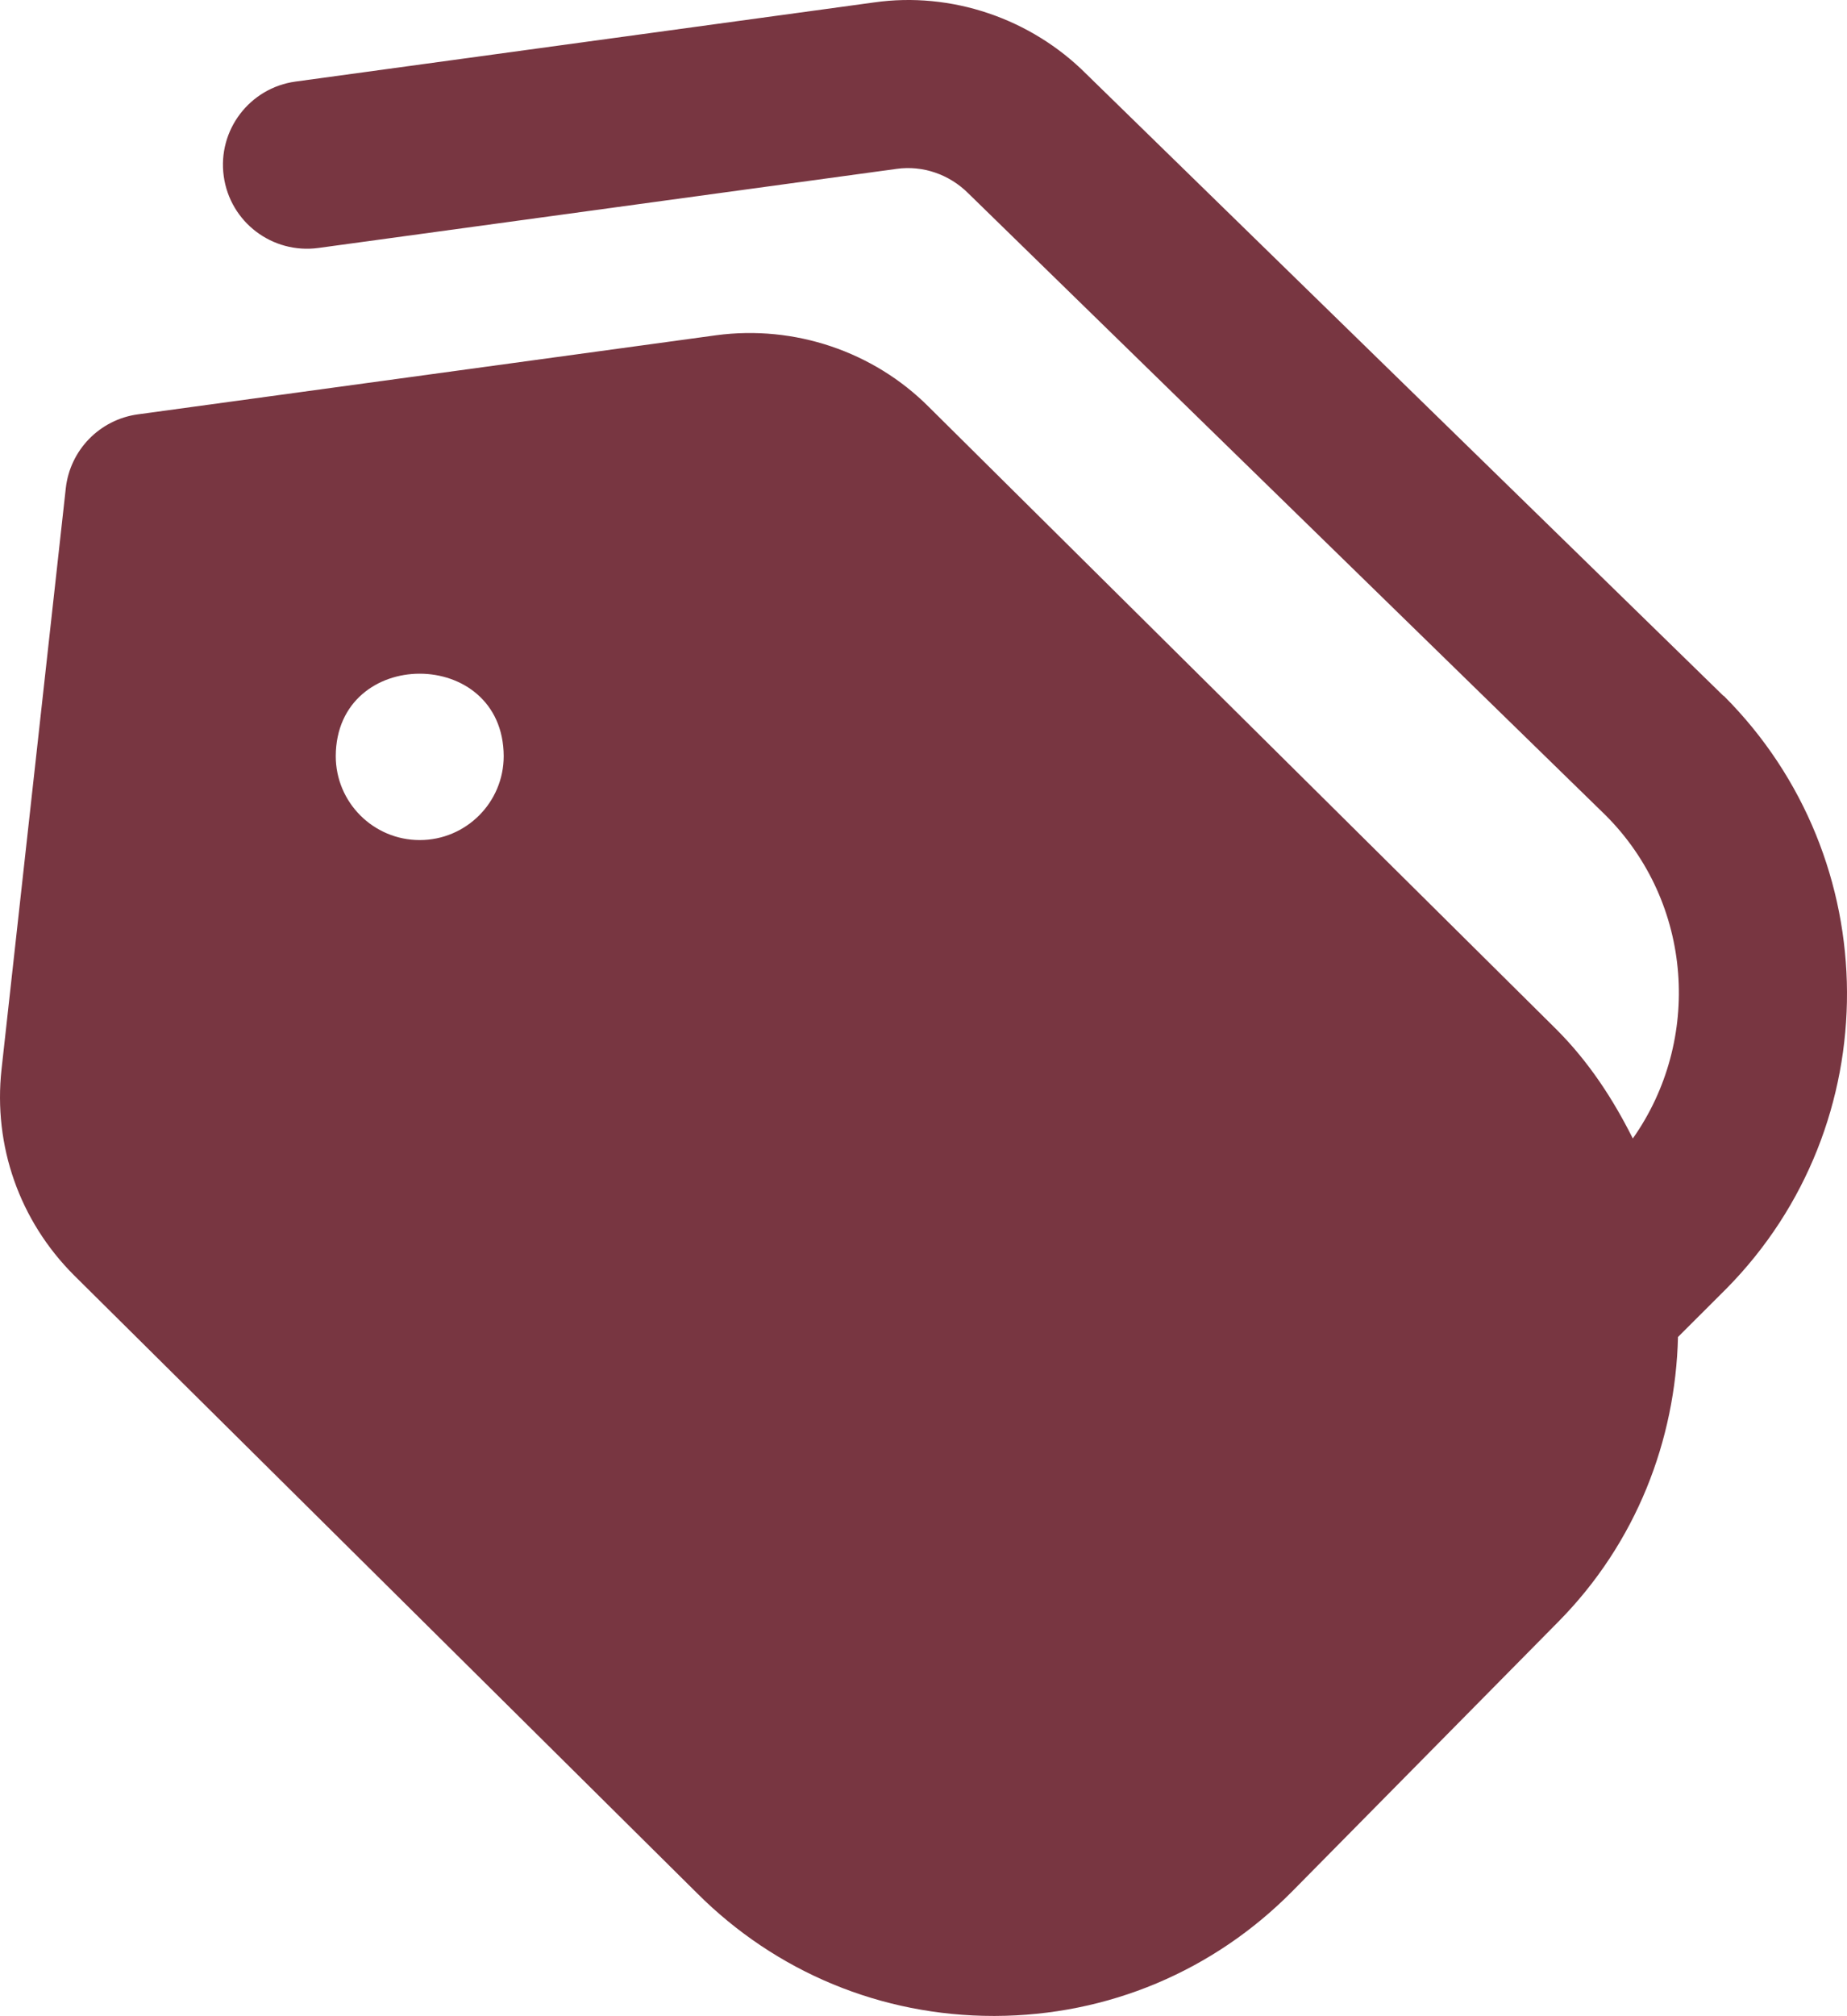
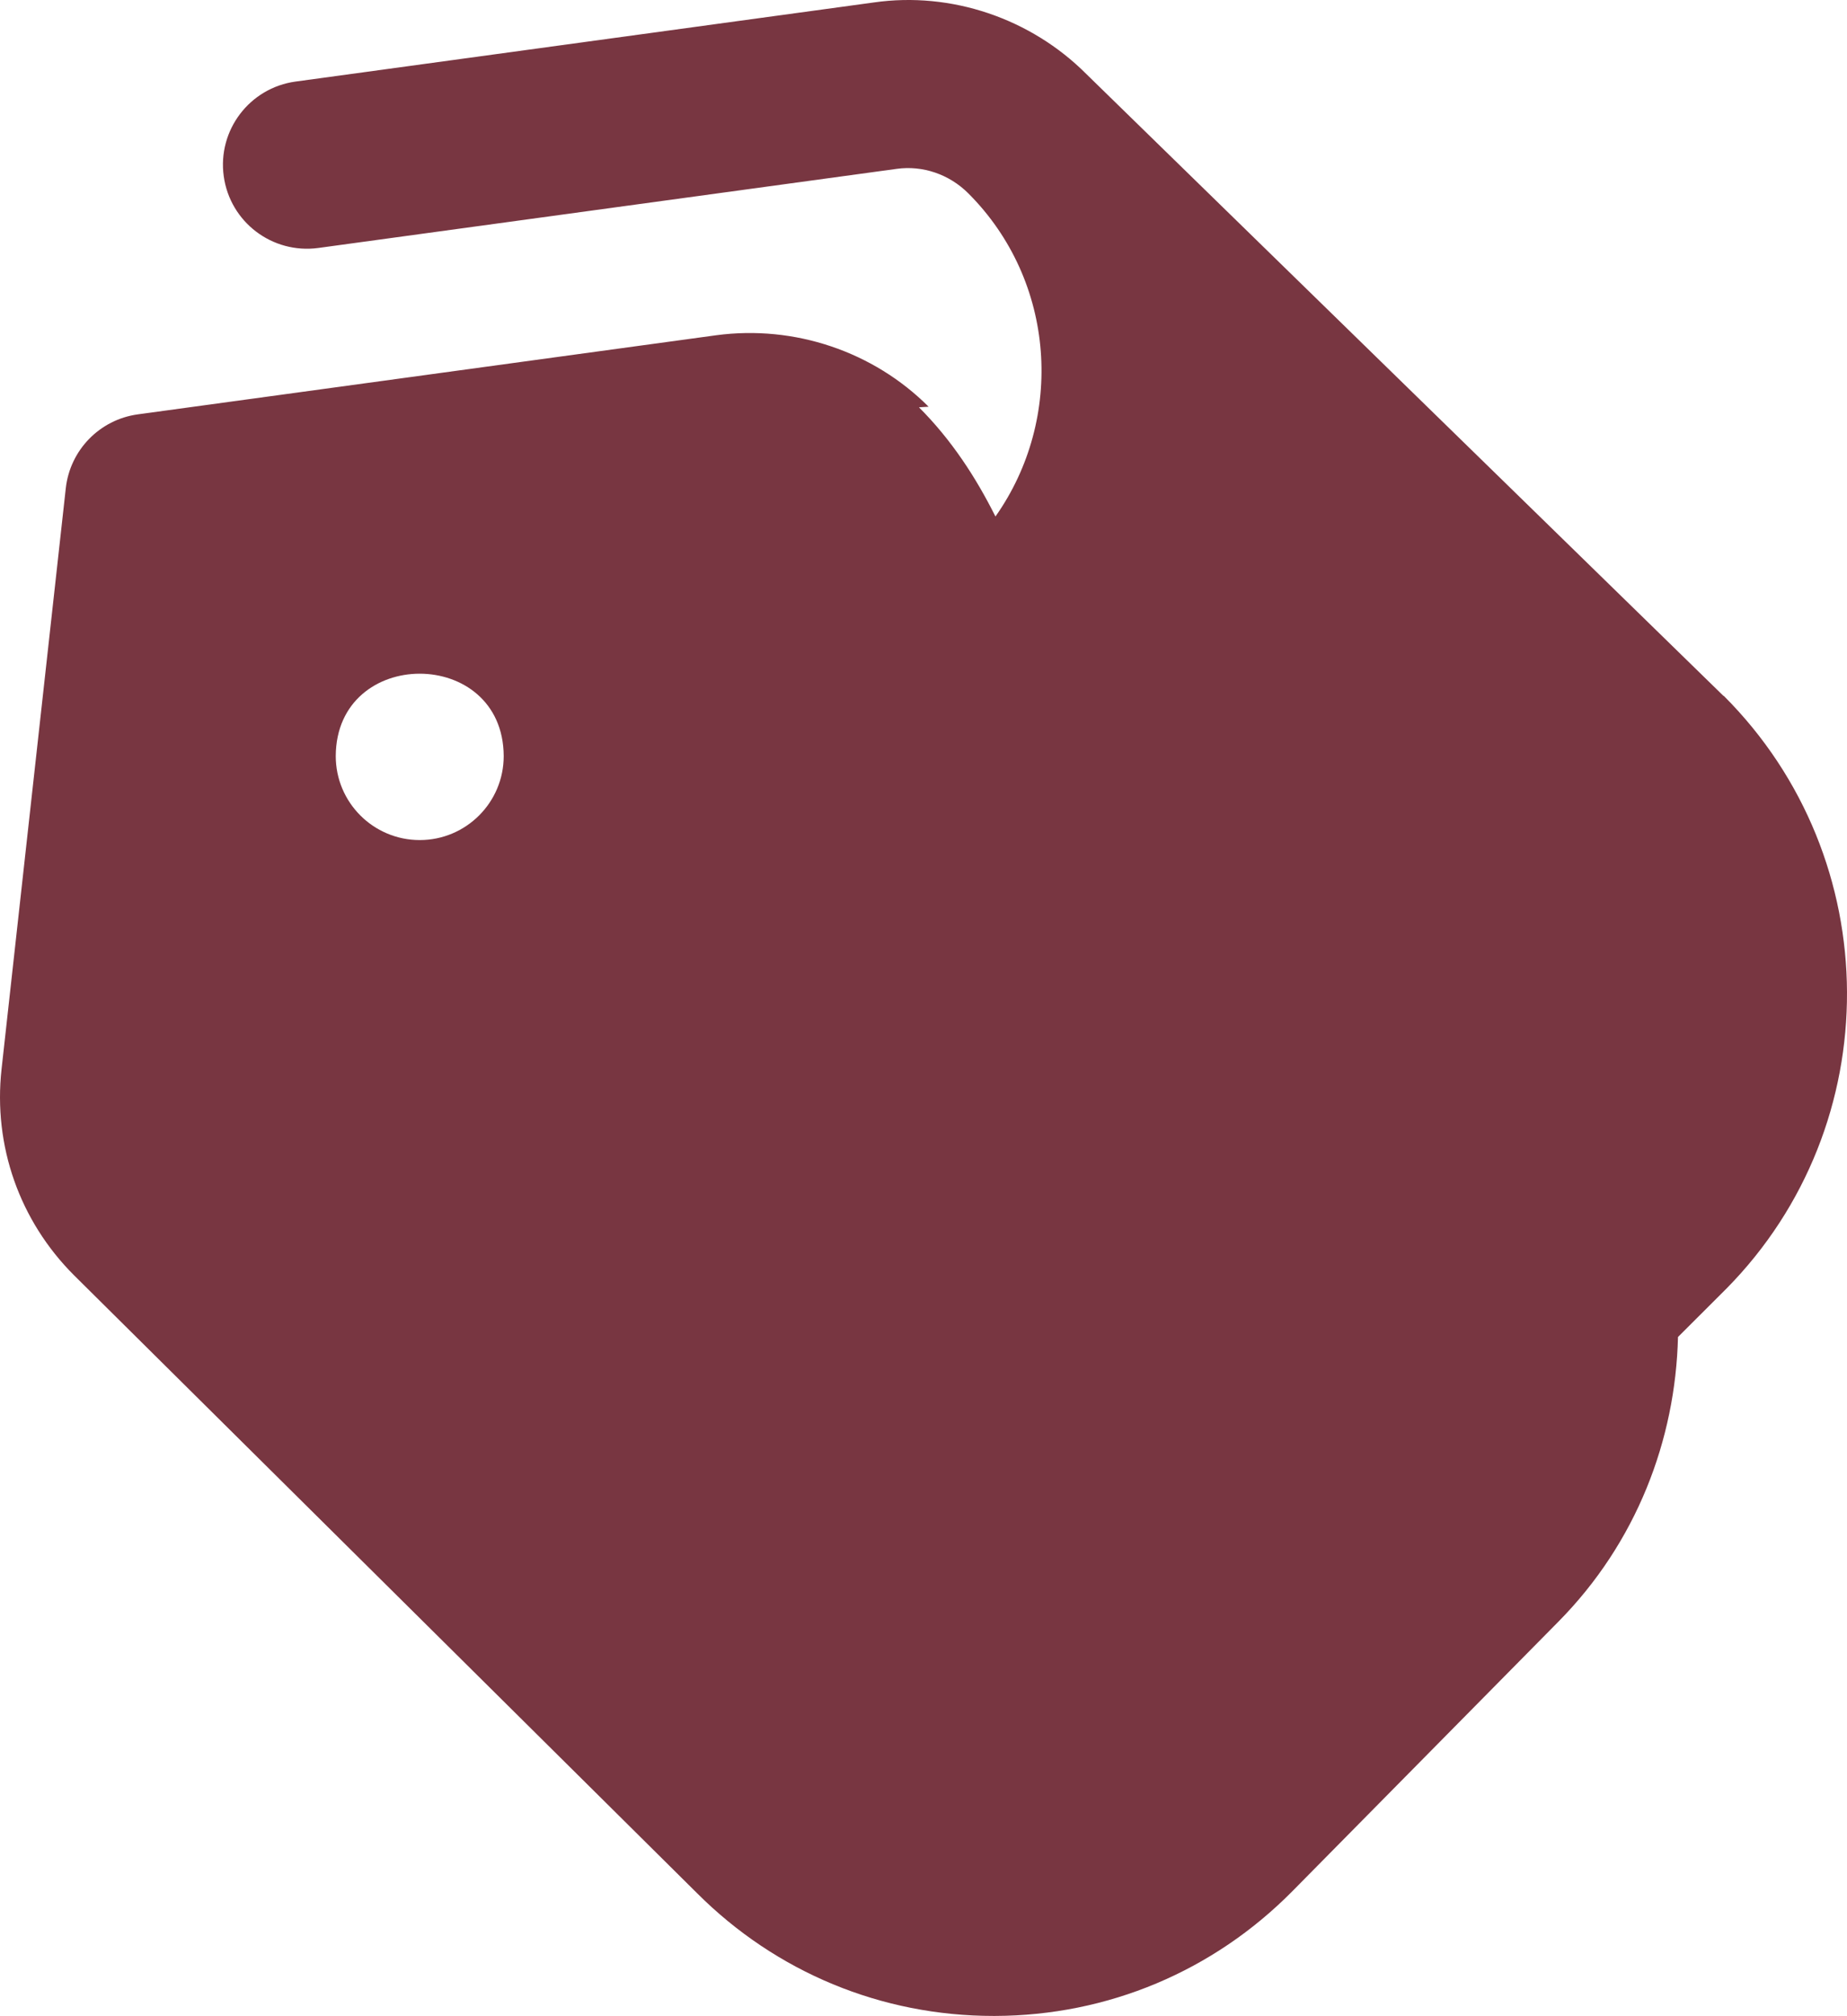
<svg xmlns="http://www.w3.org/2000/svg" id="Layer_1" viewBox="0 0 469.225 512.002">
  <defs>
    <style>.cls-1{fill:#783641;}</style>
  </defs>
-   <path class="cls-1" d="m437.851,176.749L275.952,18.775c-14.059-14.08-34.283-20.971-53.931-18.155L75.078,20.717c-11.669,1.6-19.84,12.352-18.24,24.021,1.6,11.669,12.331,19.819,24.043,18.24l146.965-20.096c6.528-.896,13.269,1.344,18.155,6.229l161.92,157.973c22.293,22.293,24.469,57.173,6.891,82.069-4.992-9.963-11.157-19.456-19.435-27.733L235.91,103.298c-14.037-14.037-34.069-20.8-53.931-18.155l-146.965,20.096c-9.685,1.323-17.237,9.067-18.304,18.795L.39,271.575c-2.133,19.435,4.565,38.485,18.432,52.331l158.208,156.864c20.139,20.16,46.912,31.232,75.392,31.232h.363c28.629-.085,55.467-11.349,75.584-31.723l67.563-68.437c19.776-20.032,29.717-46.059,30.357-72.277l12.309-12.288c41.067-41.6,40.832-109.056-.683-150.549l-.064.021Zm-331.221,36.608c-11.776,0-21.333-9.557-21.333-21.333.128-27.904,42.539-27.883,42.667,0,0,11.776-9.557,21.333-21.333,21.333Z" />
+   <path class="cls-1" d="m437.851,176.749L275.952,18.775c-14.059-14.08-34.283-20.971-53.931-18.155L75.078,20.717c-11.669,1.6-19.84,12.352-18.24,24.021,1.6,11.669,12.331,19.819,24.043,18.24l146.965-20.096c6.528-.896,13.269,1.344,18.155,6.229c22.293,22.293,24.469,57.173,6.891,82.069-4.992-9.963-11.157-19.456-19.435-27.733L235.91,103.298c-14.037-14.037-34.069-20.8-53.931-18.155l-146.965,20.096c-9.685,1.323-17.237,9.067-18.304,18.795L.39,271.575c-2.133,19.435,4.565,38.485,18.432,52.331l158.208,156.864c20.139,20.16,46.912,31.232,75.392,31.232h.363c28.629-.085,55.467-11.349,75.584-31.723l67.563-68.437c19.776-20.032,29.717-46.059,30.357-72.277l12.309-12.288c41.067-41.6,40.832-109.056-.683-150.549l-.064.021Zm-331.221,36.608c-11.776,0-21.333-9.557-21.333-21.333.128-27.904,42.539-27.883,42.667,0,0,11.776-9.557,21.333-21.333,21.333Z" />
</svg>